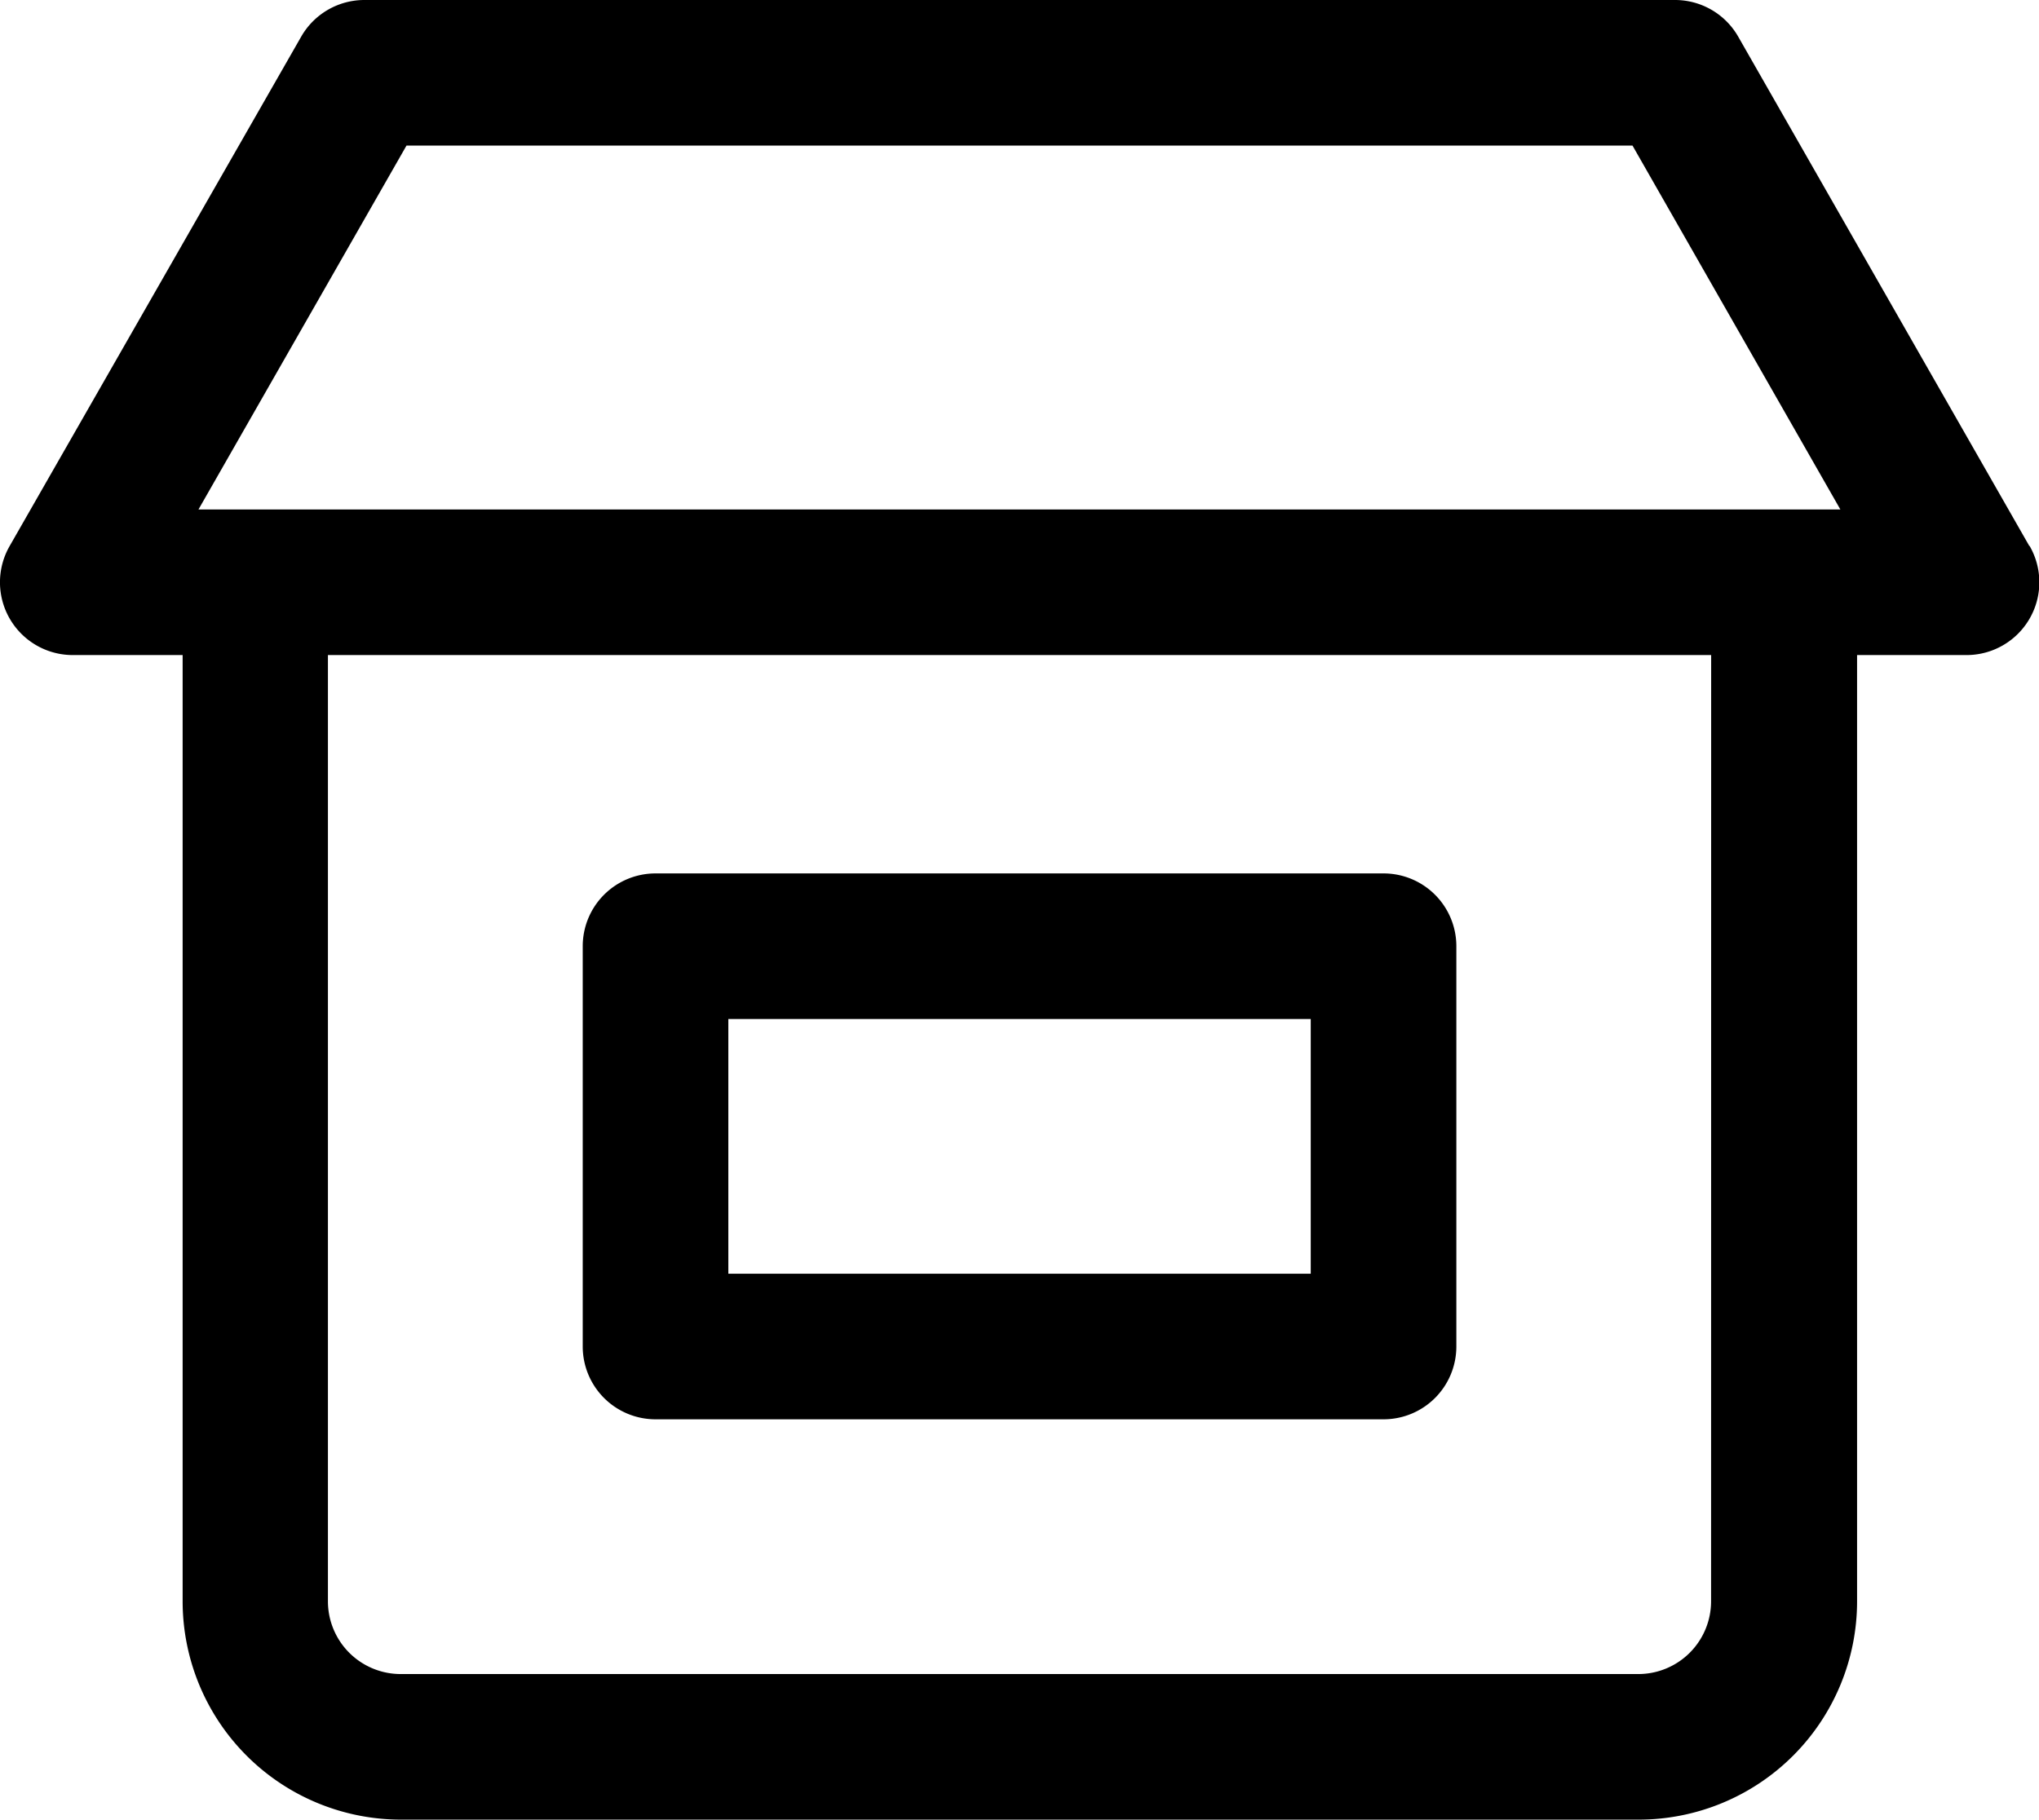
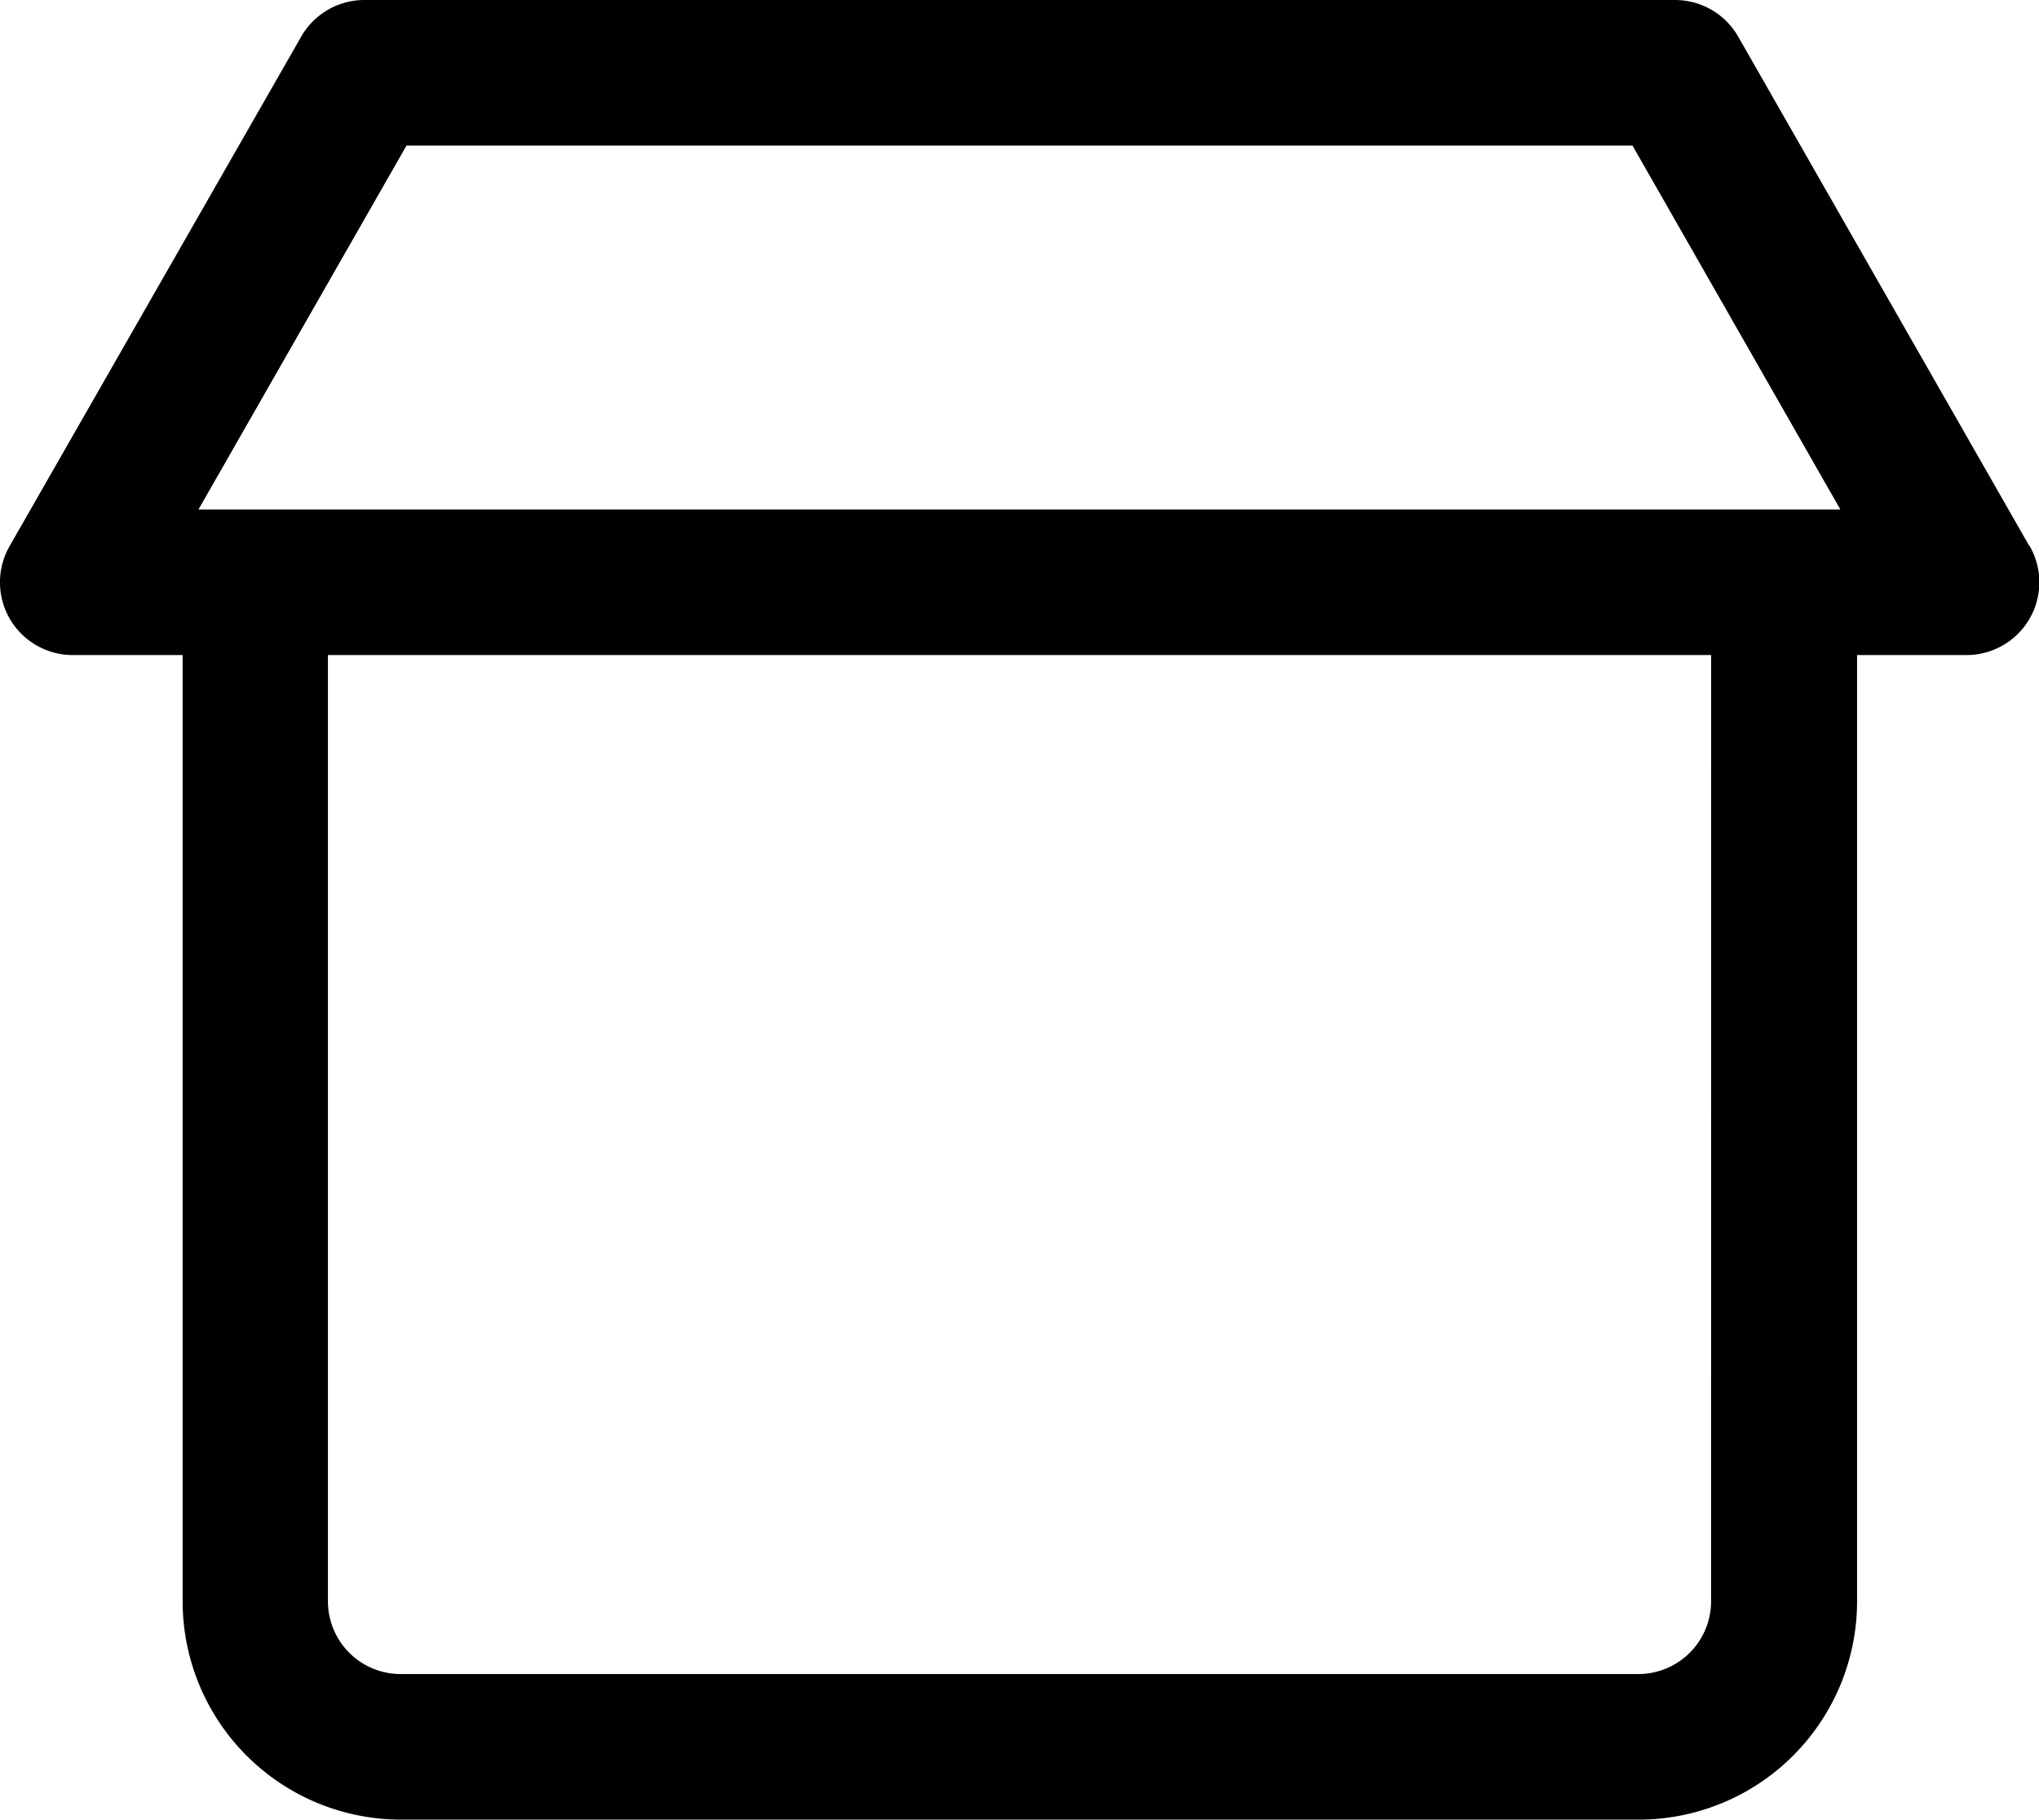
<svg xmlns="http://www.w3.org/2000/svg" width="25.767" height="23" viewBox="0 0 25.767 23">
  <g transform="translate(-3.992 -7)">
    <path d="M29.636,13.9l-3.68-6.44a.92.92,0,0,0-.8-.46H8.6a.92.92,0,0,0-.8.46L4.115,13.9a.92.92,0,0,0,.8,1.38H6.3V27.24A2.76,2.76,0,0,0,9.056,30H24.7a2.76,2.76,0,0,0,2.76-2.76V15.28h1.38a.92.92,0,0,0,.8-1.38ZM9.129,8.84H24.622l2.627,4.6H6.5Zm16.486,18.4a.92.92,0,0,1-.92.92H9.056a.92.92,0,0,1-.92-.92V15.28h17.48Z" transform="translate(0)" />
-     <path d="M20.92,37.9h9.2a.92.92,0,0,0,.92-.92V31.92a.92.92,0,0,0-.92-.92h-9.2a.92.92,0,0,0-.92.92v5.06A.92.92,0,0,0,20.92,37.9Zm.92-5.06H29.2v3.22H21.84Z" transform="translate(-8.644 -12.96)" />
  </g>
</svg>